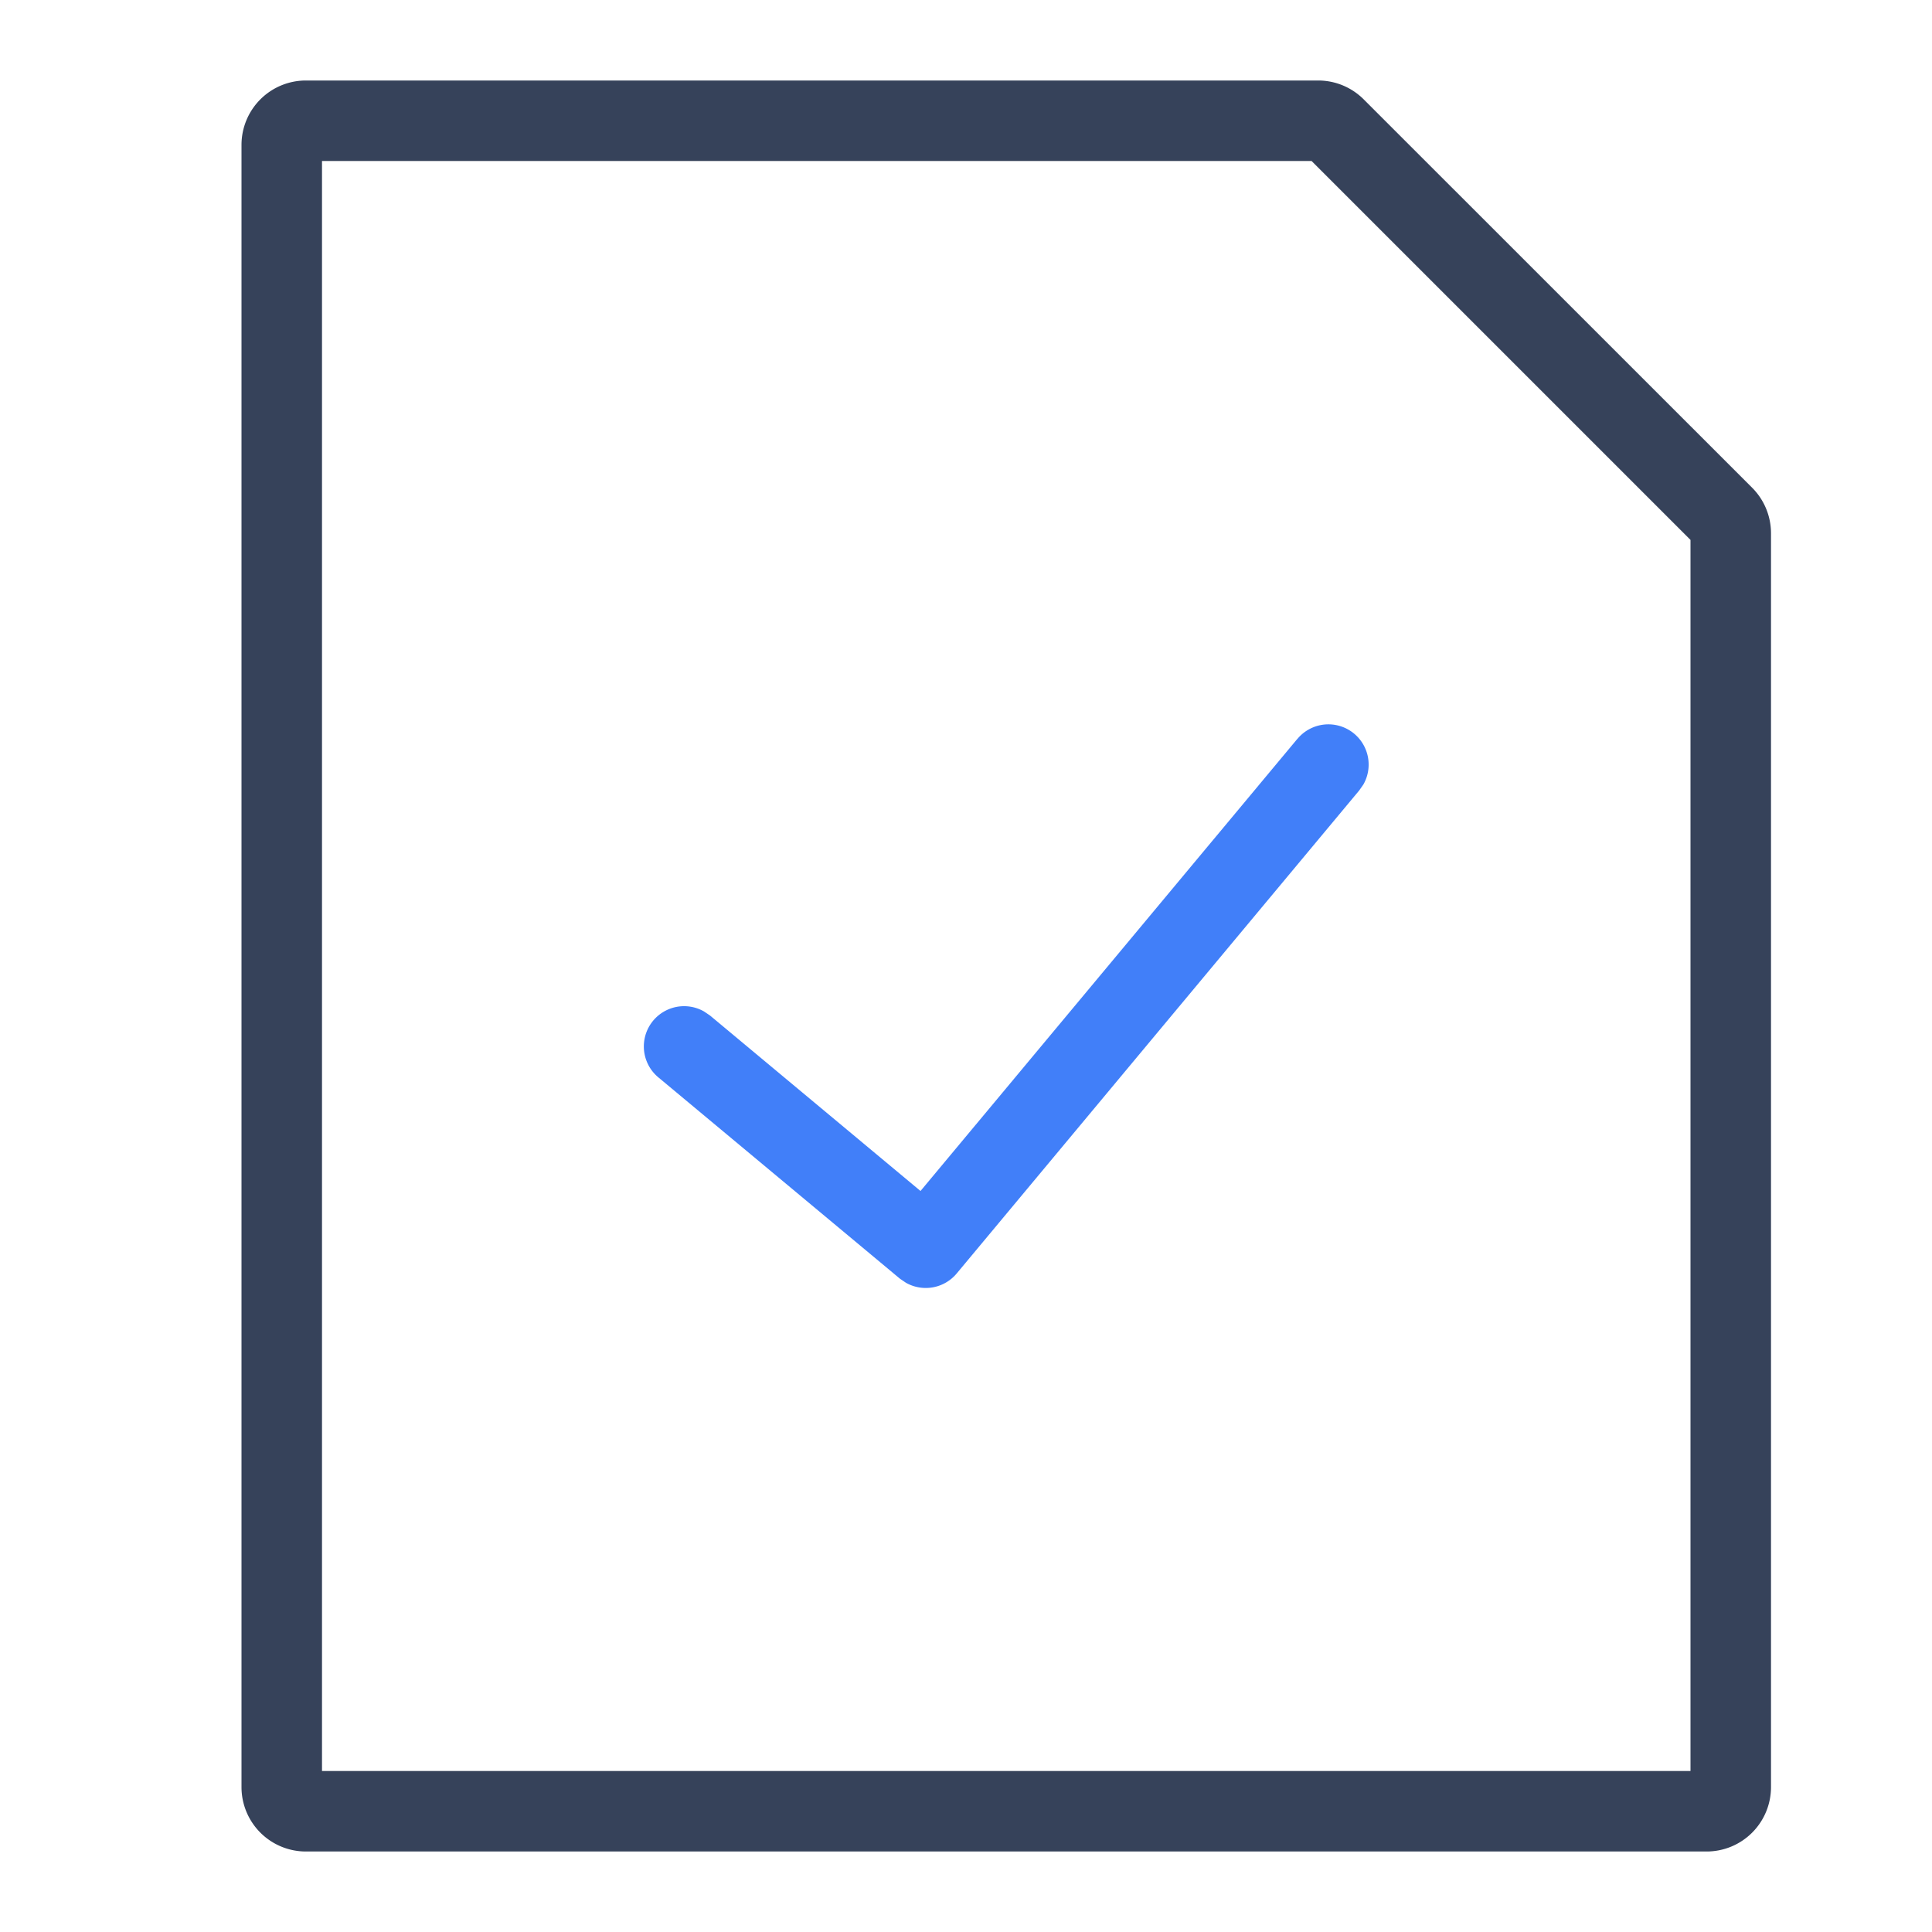
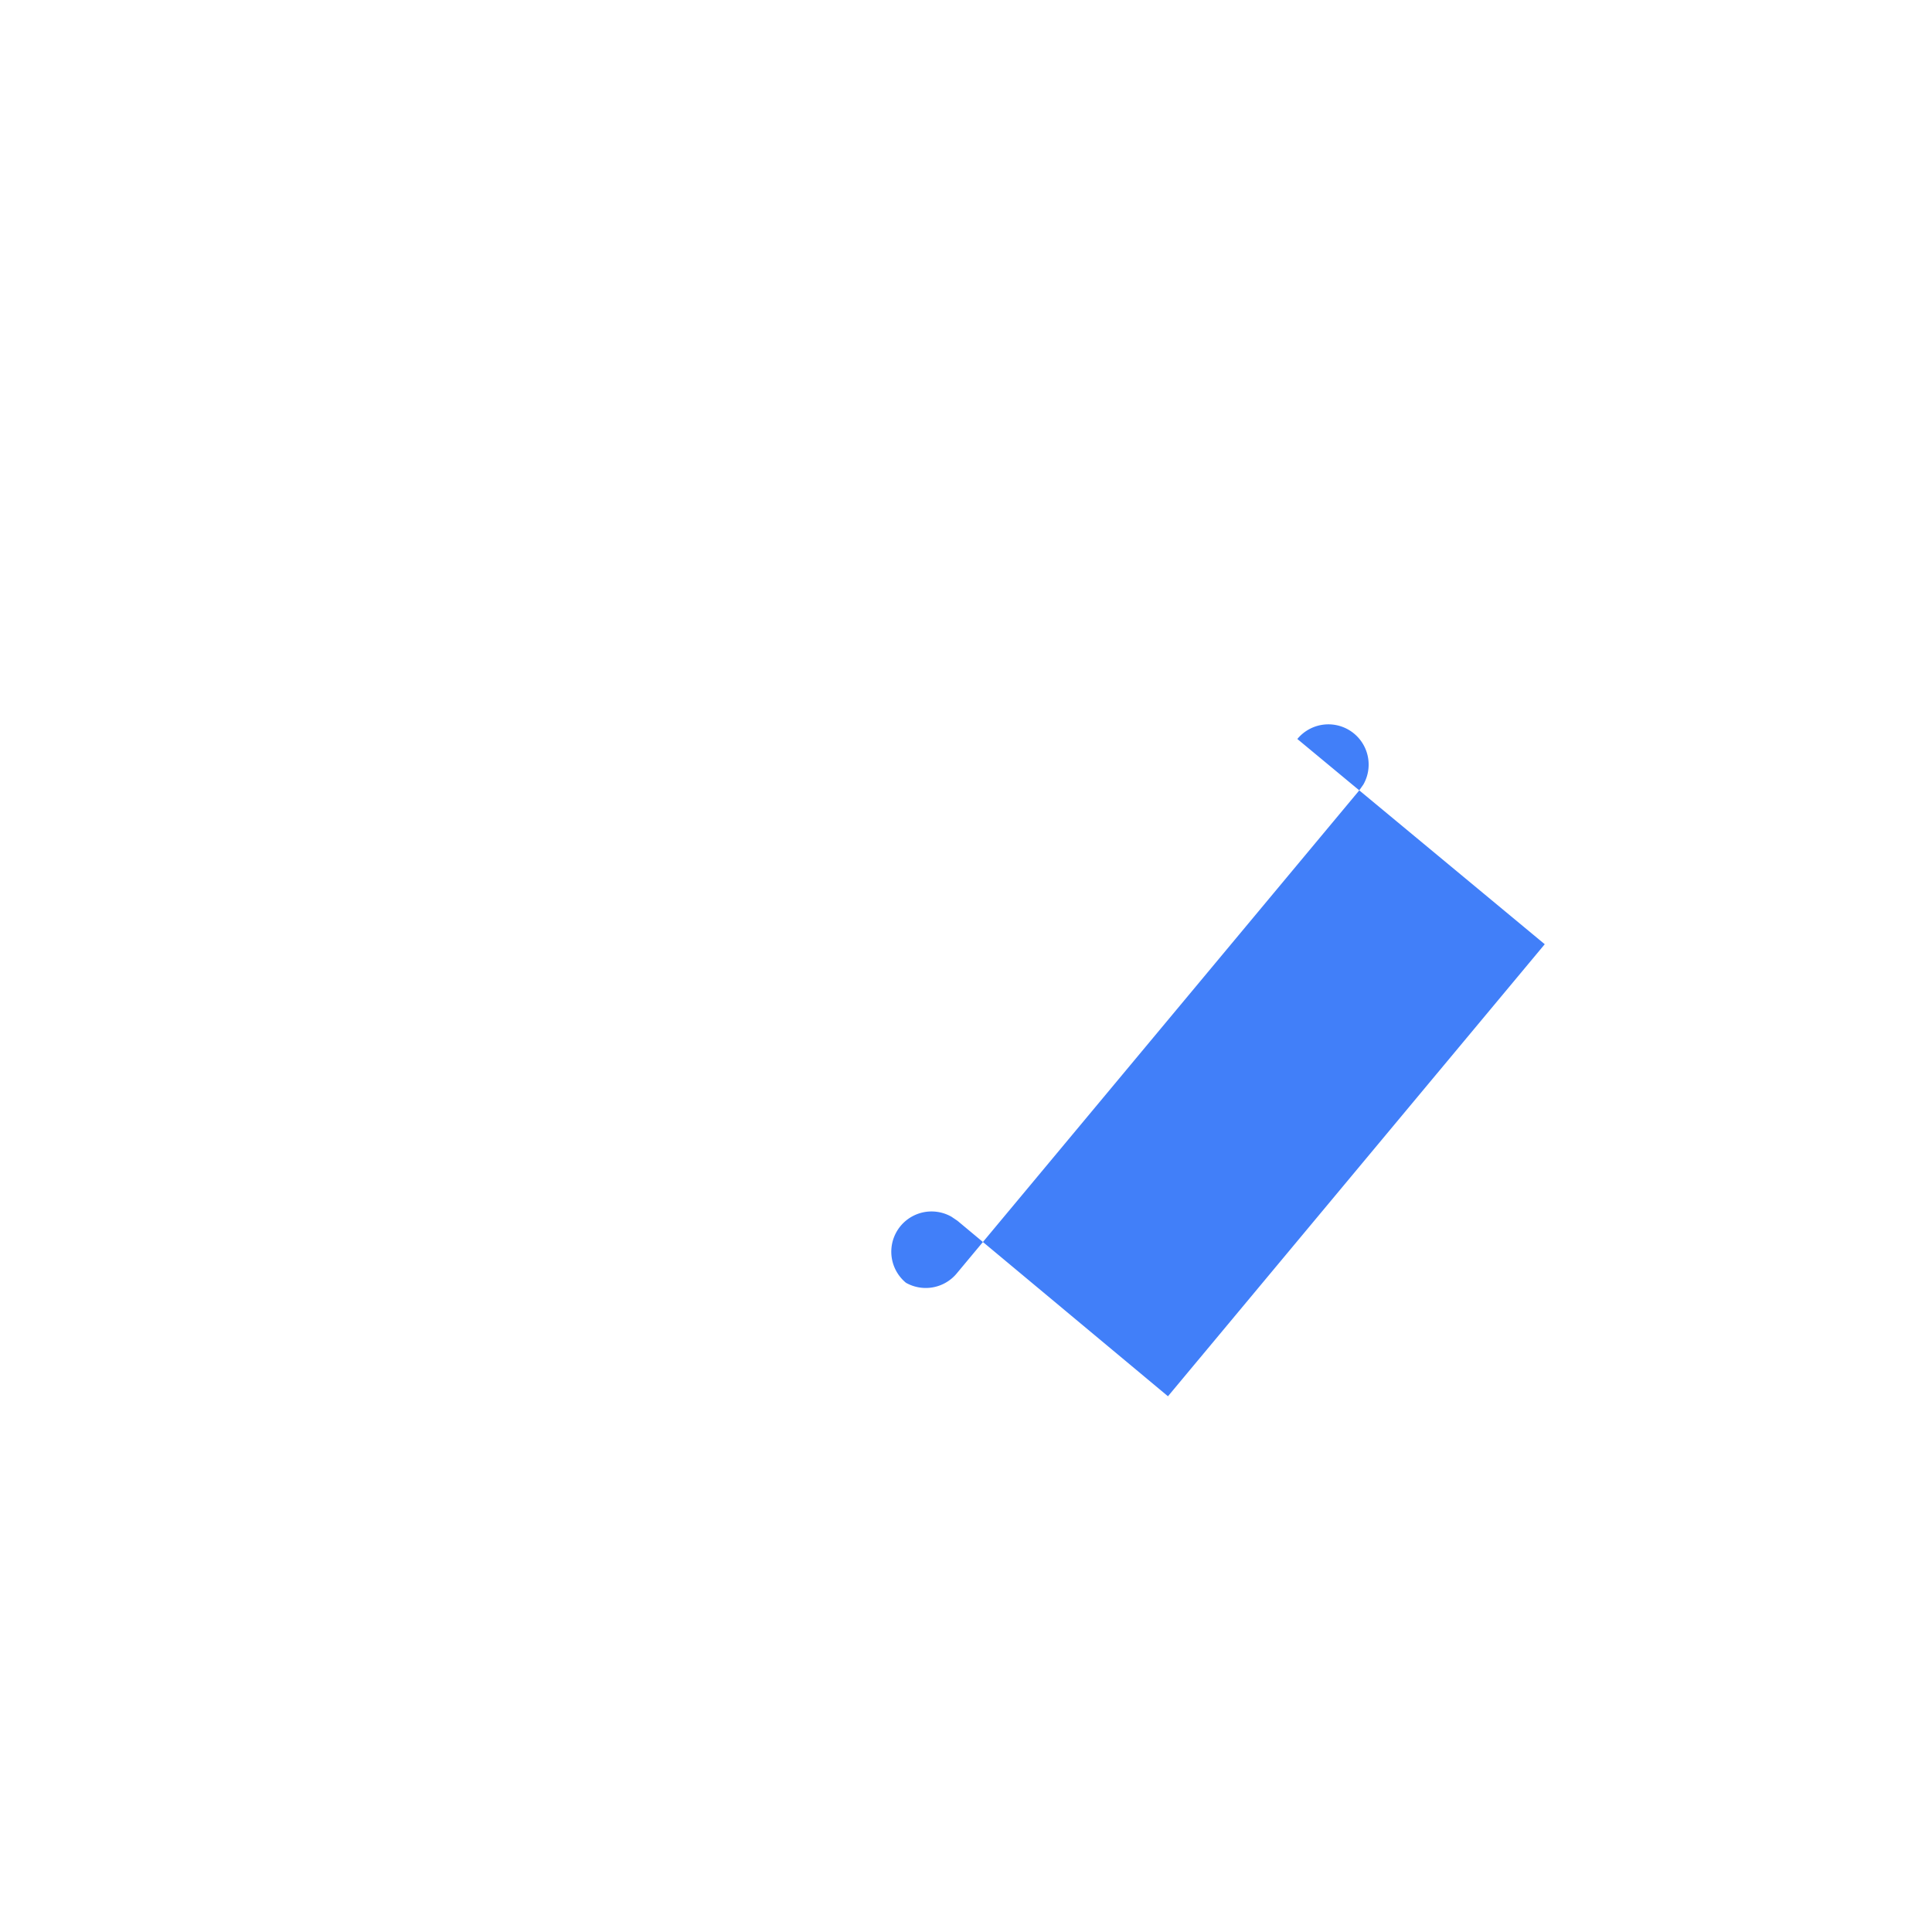
<svg xmlns="http://www.w3.org/2000/svg" viewBox="0 0 24 24">
  <style type="text/css">.stylebaseStrokeDark{ fill:#36425a; }.stylebaseStrokeLight{ fill:#36425a; opacity:0.5; }.stylebaseFill{ fill:#36425a; opacity:0.12; }.stylethemeStroke{ fill:#417ff9; }.stylethemeFillHalf{ fill:#417ff9; opacity:0.16; }.stylethemeFill{ fill:#417ff9; opacity:0.12; }.styledeleteStroke{ fill:#E84F45; }.styledeleteFill{ fill:#E84F45; opacity:0.08; }</style>
  <title>文档定稿_24套色 (1)</title>
-   <path class="stylebaseStrokeDark" d="M16.376 1H3.8a.8.8 0 0 0-.8.8v20.4a.8.8 0 0 0 .8.8h17.4a.8.8 0 0 0 .8-.8V6.624a.8.8 0 0 0-.234-.565L16.94 1.234A.8.8 0 0 0 16.376 1zm-.083 1L21 6.707V22H4V2h12.293z" />
-   <path class="stylethemeStroke" d="M16.116 9.18a.5.5 0 0 1 .82.566l-.052.074-5 6a.5.5 0 0 1-.63.115l-.074-.05-3-2.5a.5.5 0 0 1 .566-.82l.074.05 2.615 2.18 4.68-5.615h.001z" />
+   <path class="stylethemeStroke" d="M16.116 9.18a.5.5 0 0 1 .82.566l-.052.074-5 6a.5.5 0 0 1-.63.115a.5.5 0 0 1 .566-.82l.074.05 2.615 2.18 4.68-5.615h.001z" />
</svg>